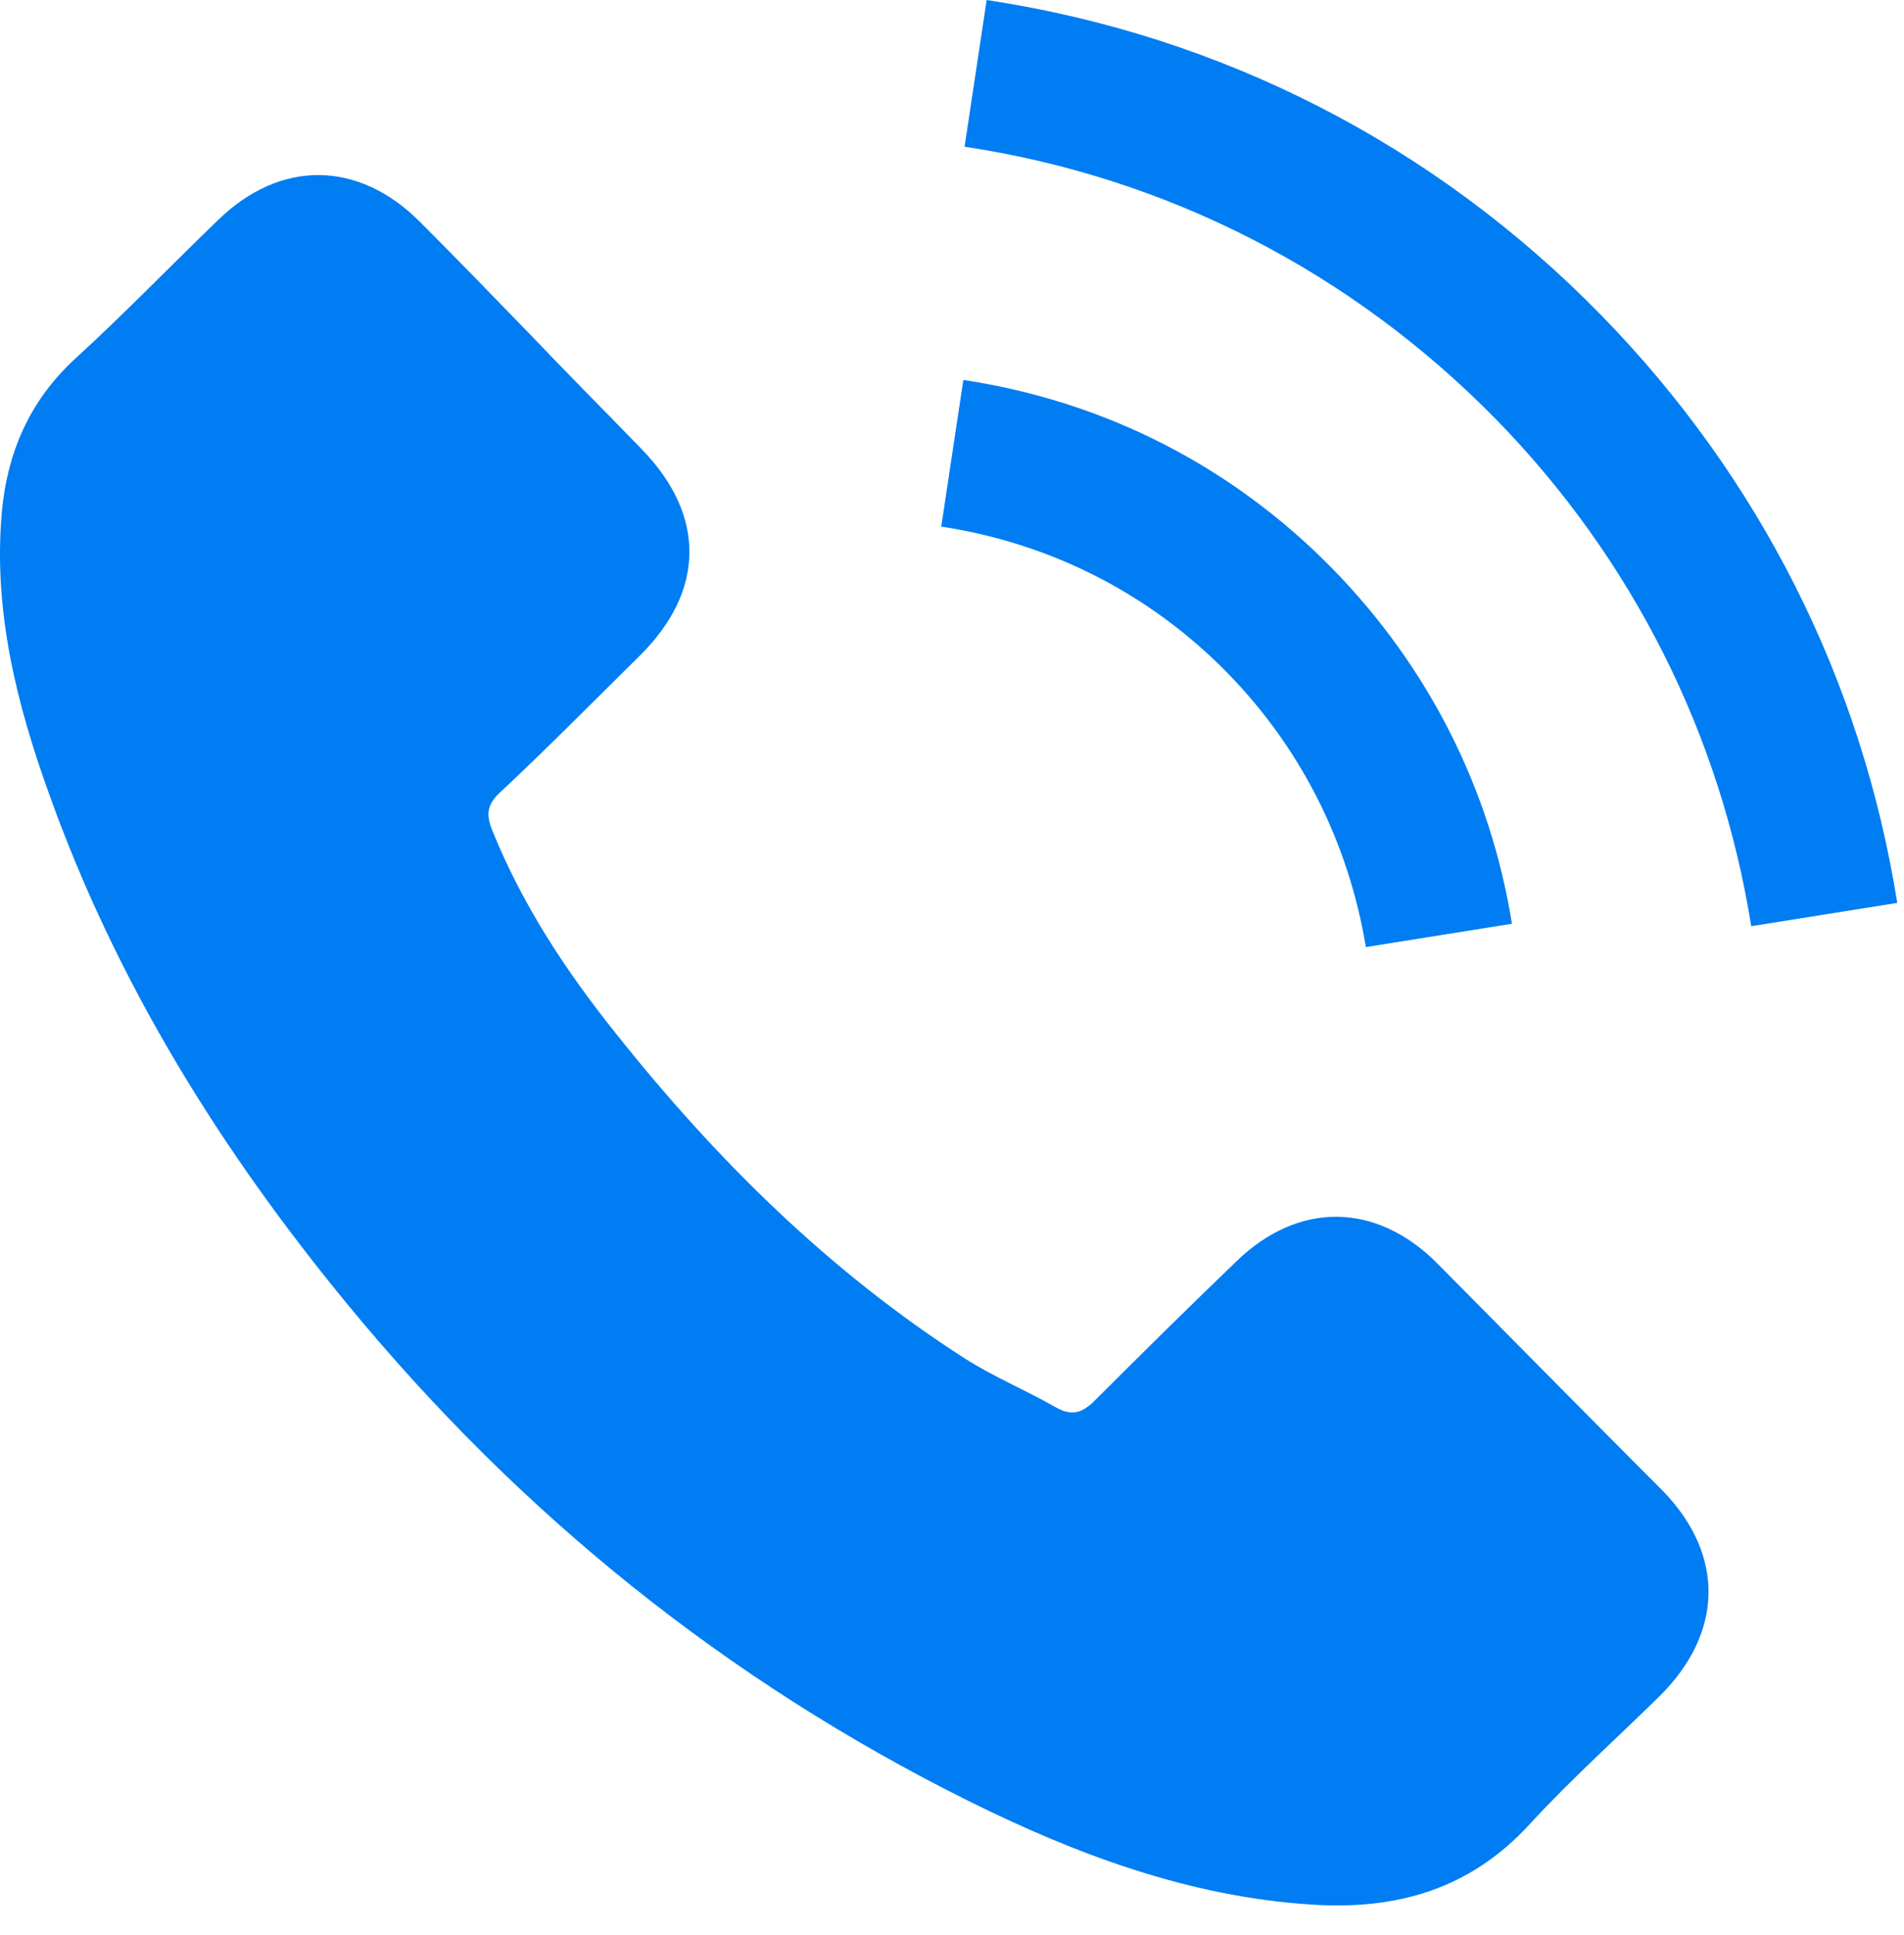
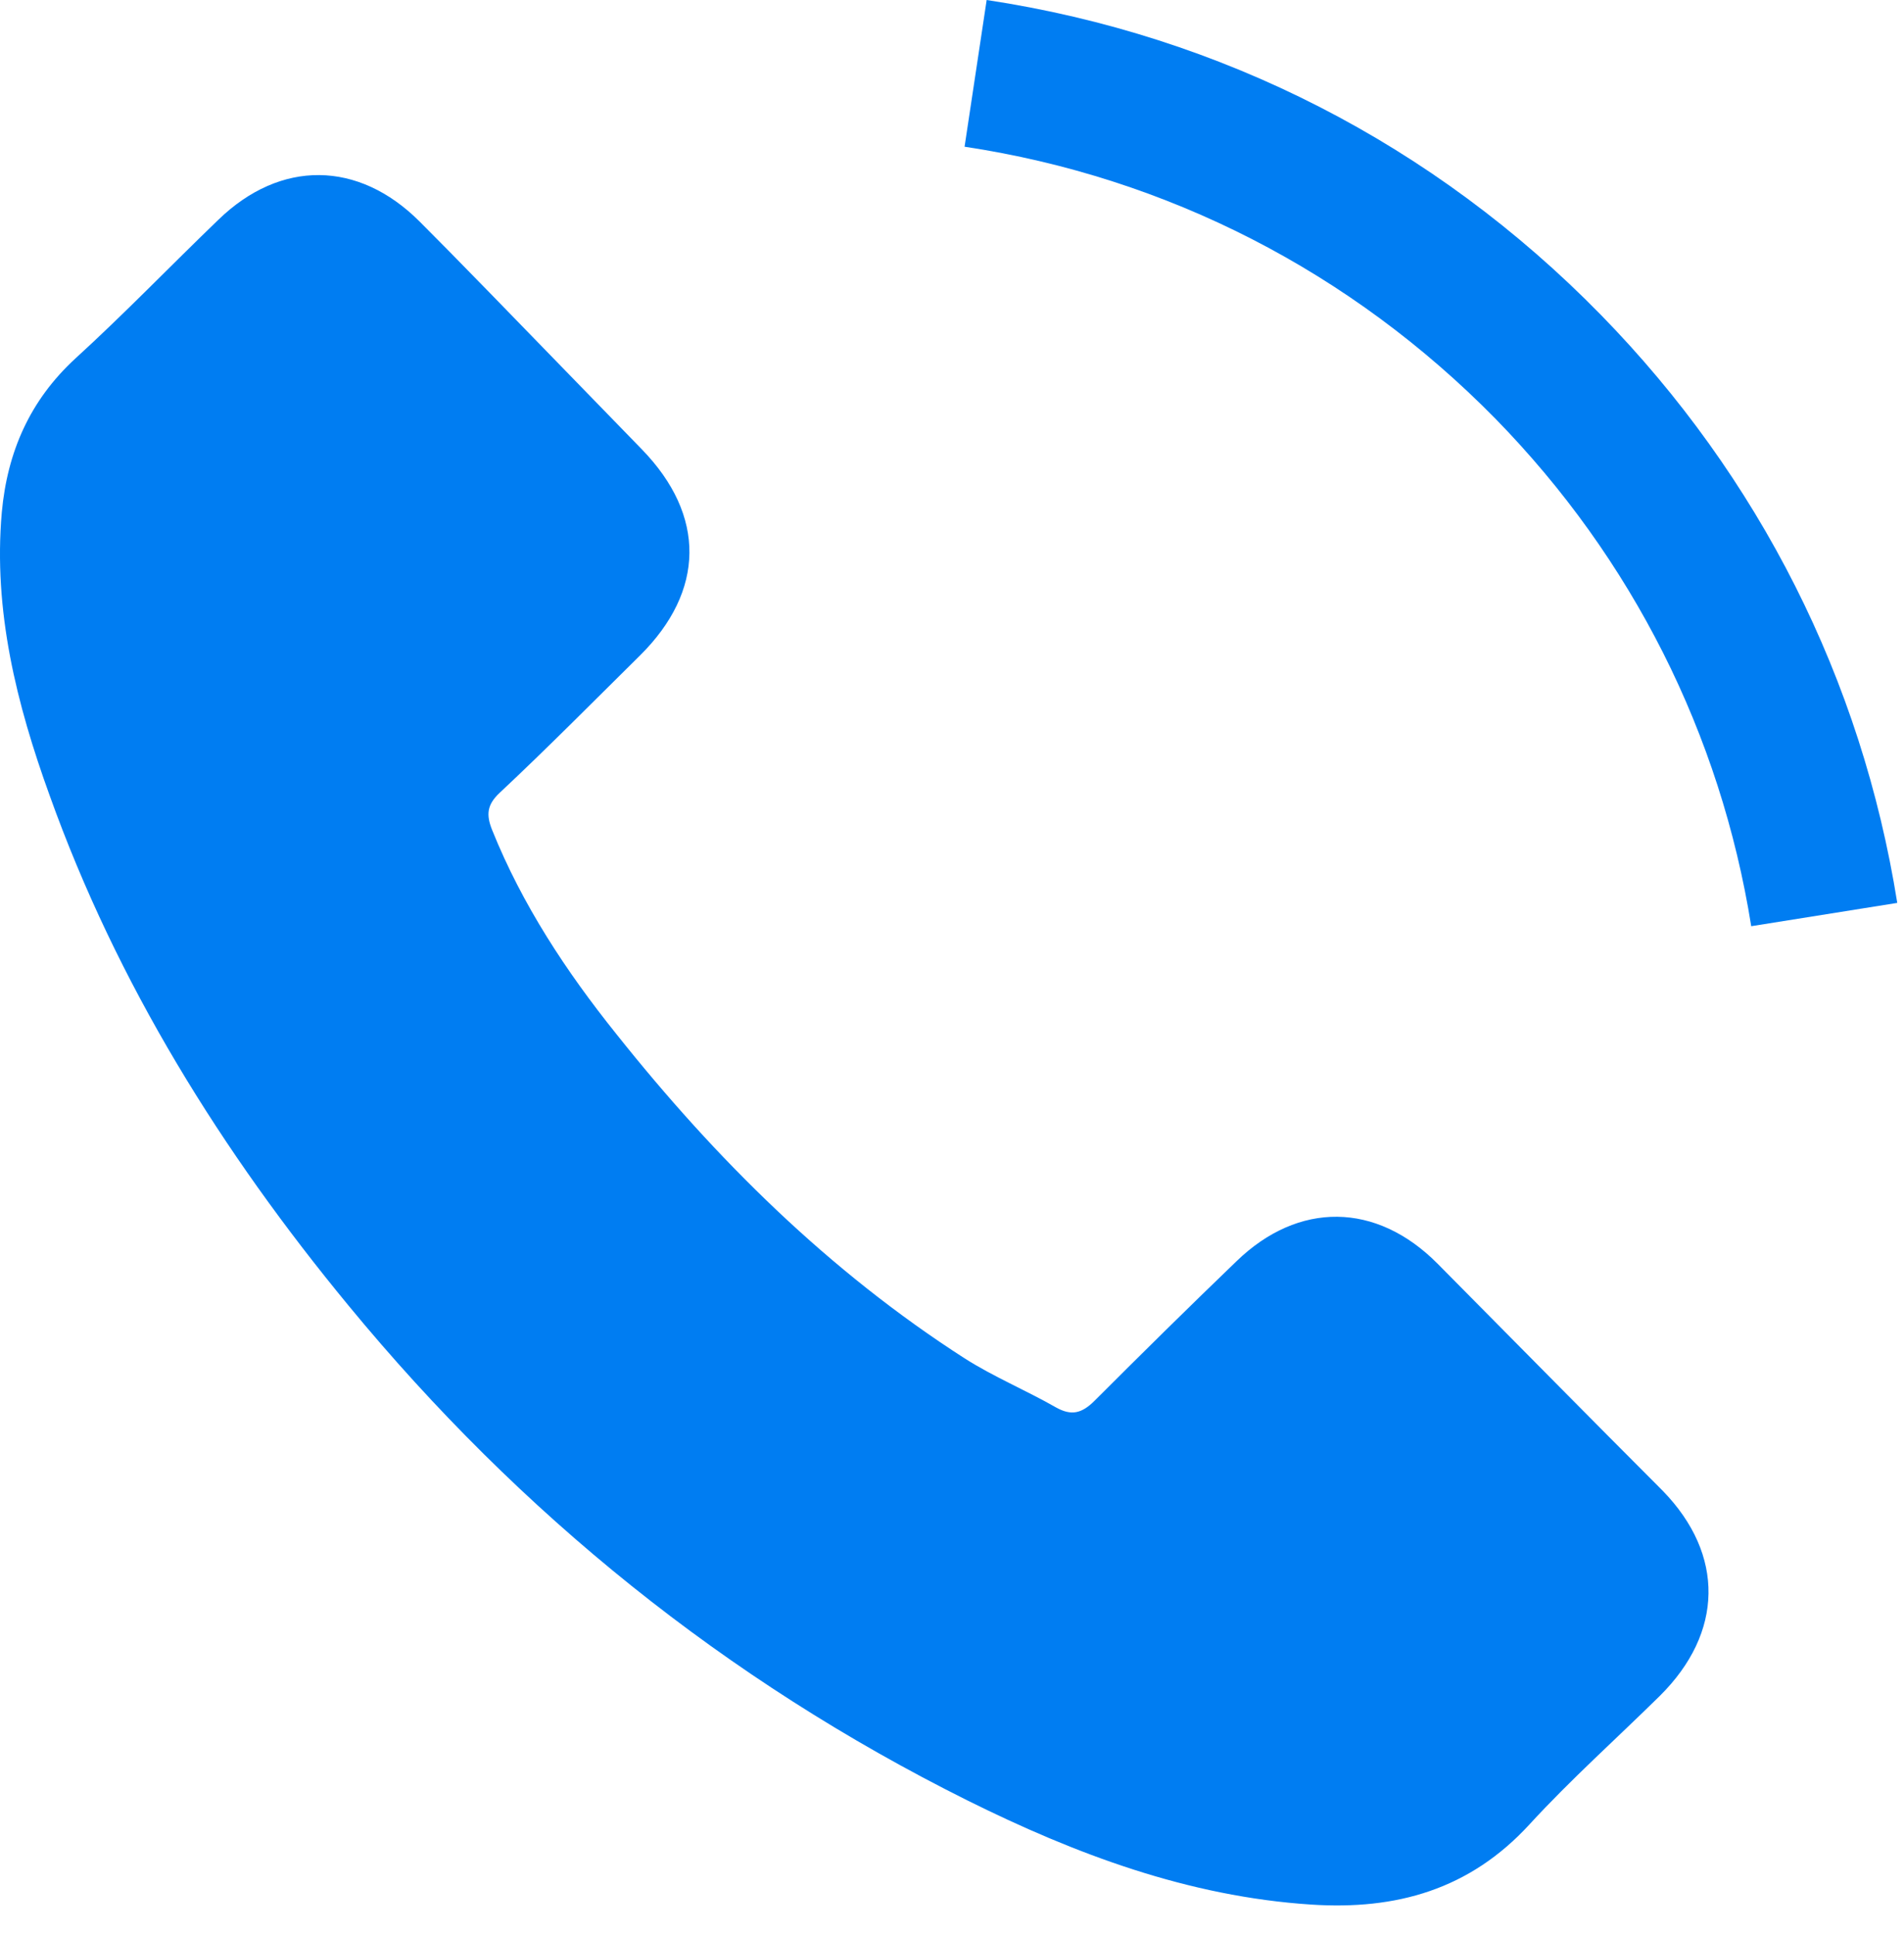
<svg xmlns="http://www.w3.org/2000/svg" width="63" height="64" viewBox="0 0 63 64" fill="none">
-   <path d="M47.57 41.805C45.539 39.755 42.961 39.734 40.91 41.724C39.327 43.247 37.763 44.79 36.22 46.333C35.794 46.759 35.449 46.84 34.941 46.556C33.946 45.988 32.87 45.541 31.916 44.932C27.429 42.049 23.693 38.354 20.383 34.191C18.739 32.141 17.277 29.928 16.282 27.451C16.079 26.943 16.119 26.618 16.526 26.232C18.109 24.75 19.632 23.207 21.175 21.684C23.327 19.552 23.368 17.055 21.236 14.862C20.038 13.624 18.82 12.406 17.622 11.147C16.383 9.868 15.145 8.588 13.886 7.33C11.856 5.299 9.277 5.279 7.226 7.269C5.643 8.792 4.12 10.375 2.496 11.857C0.993 13.238 0.242 14.944 0.059 16.954C-0.225 20.202 0.547 23.288 1.643 26.314C3.876 32.547 7.328 38.09 11.531 43.186C17.216 50.089 24.018 55.571 31.997 59.55C35.591 61.337 39.327 62.738 43.387 63.002C46.189 63.185 48.626 62.515 50.615 60.342C51.976 58.86 53.478 57.52 54.92 56.099C57.031 54.008 57.072 51.429 55.021 49.318C52.524 46.82 50.047 44.303 47.57 41.805Z" fill="#007DF2" />
-   <path d="M45.194 31.328L50.027 30.557C49.316 26.11 47.265 22.07 44.118 18.842C40.788 15.431 36.565 13.278 31.875 12.568L31.144 17.42C34.758 17.969 38.047 19.634 40.626 22.273C43.062 24.77 44.626 27.897 45.194 31.328Z" fill="#007DF2" />
+   <path d="M47.57 41.805C45.539 39.755 42.961 39.734 40.91 41.724C39.327 43.247 37.763 44.79 36.22 46.333C35.794 46.759 35.449 46.84 34.941 46.556C33.946 45.988 32.87 45.541 31.916 44.932C27.429 42.049 23.693 38.354 20.383 34.191C18.739 32.141 17.277 29.928 16.282 27.451C16.079 26.943 16.119 26.618 16.526 26.232C18.109 24.75 19.632 23.207 21.175 21.684C23.327 19.552 23.368 17.055 21.236 14.862C16.383 9.868 15.145 8.588 13.886 7.33C11.856 5.299 9.277 5.279 7.226 7.269C5.643 8.792 4.12 10.375 2.496 11.857C0.993 13.238 0.242 14.944 0.059 16.954C-0.225 20.202 0.547 23.288 1.643 26.314C3.876 32.547 7.328 38.09 11.531 43.186C17.216 50.089 24.018 55.571 31.997 59.55C35.591 61.337 39.327 62.738 43.387 63.002C46.189 63.185 48.626 62.515 50.615 60.342C51.976 58.86 53.478 57.52 54.92 56.099C57.031 54.008 57.072 51.429 55.021 49.318C52.524 46.82 50.047 44.303 47.57 41.805Z" fill="#007DF2" />
  <path d="M52.971 10.416C47.448 4.771 40.423 1.178 32.647 0L31.916 4.853C38.636 5.868 44.707 8.995 49.478 13.847C54.006 18.476 56.93 24.283 57.945 30.638L62.777 29.867C61.6 22.476 58.209 15.776 52.971 10.416Z" fill="#007DF2" />
</svg>